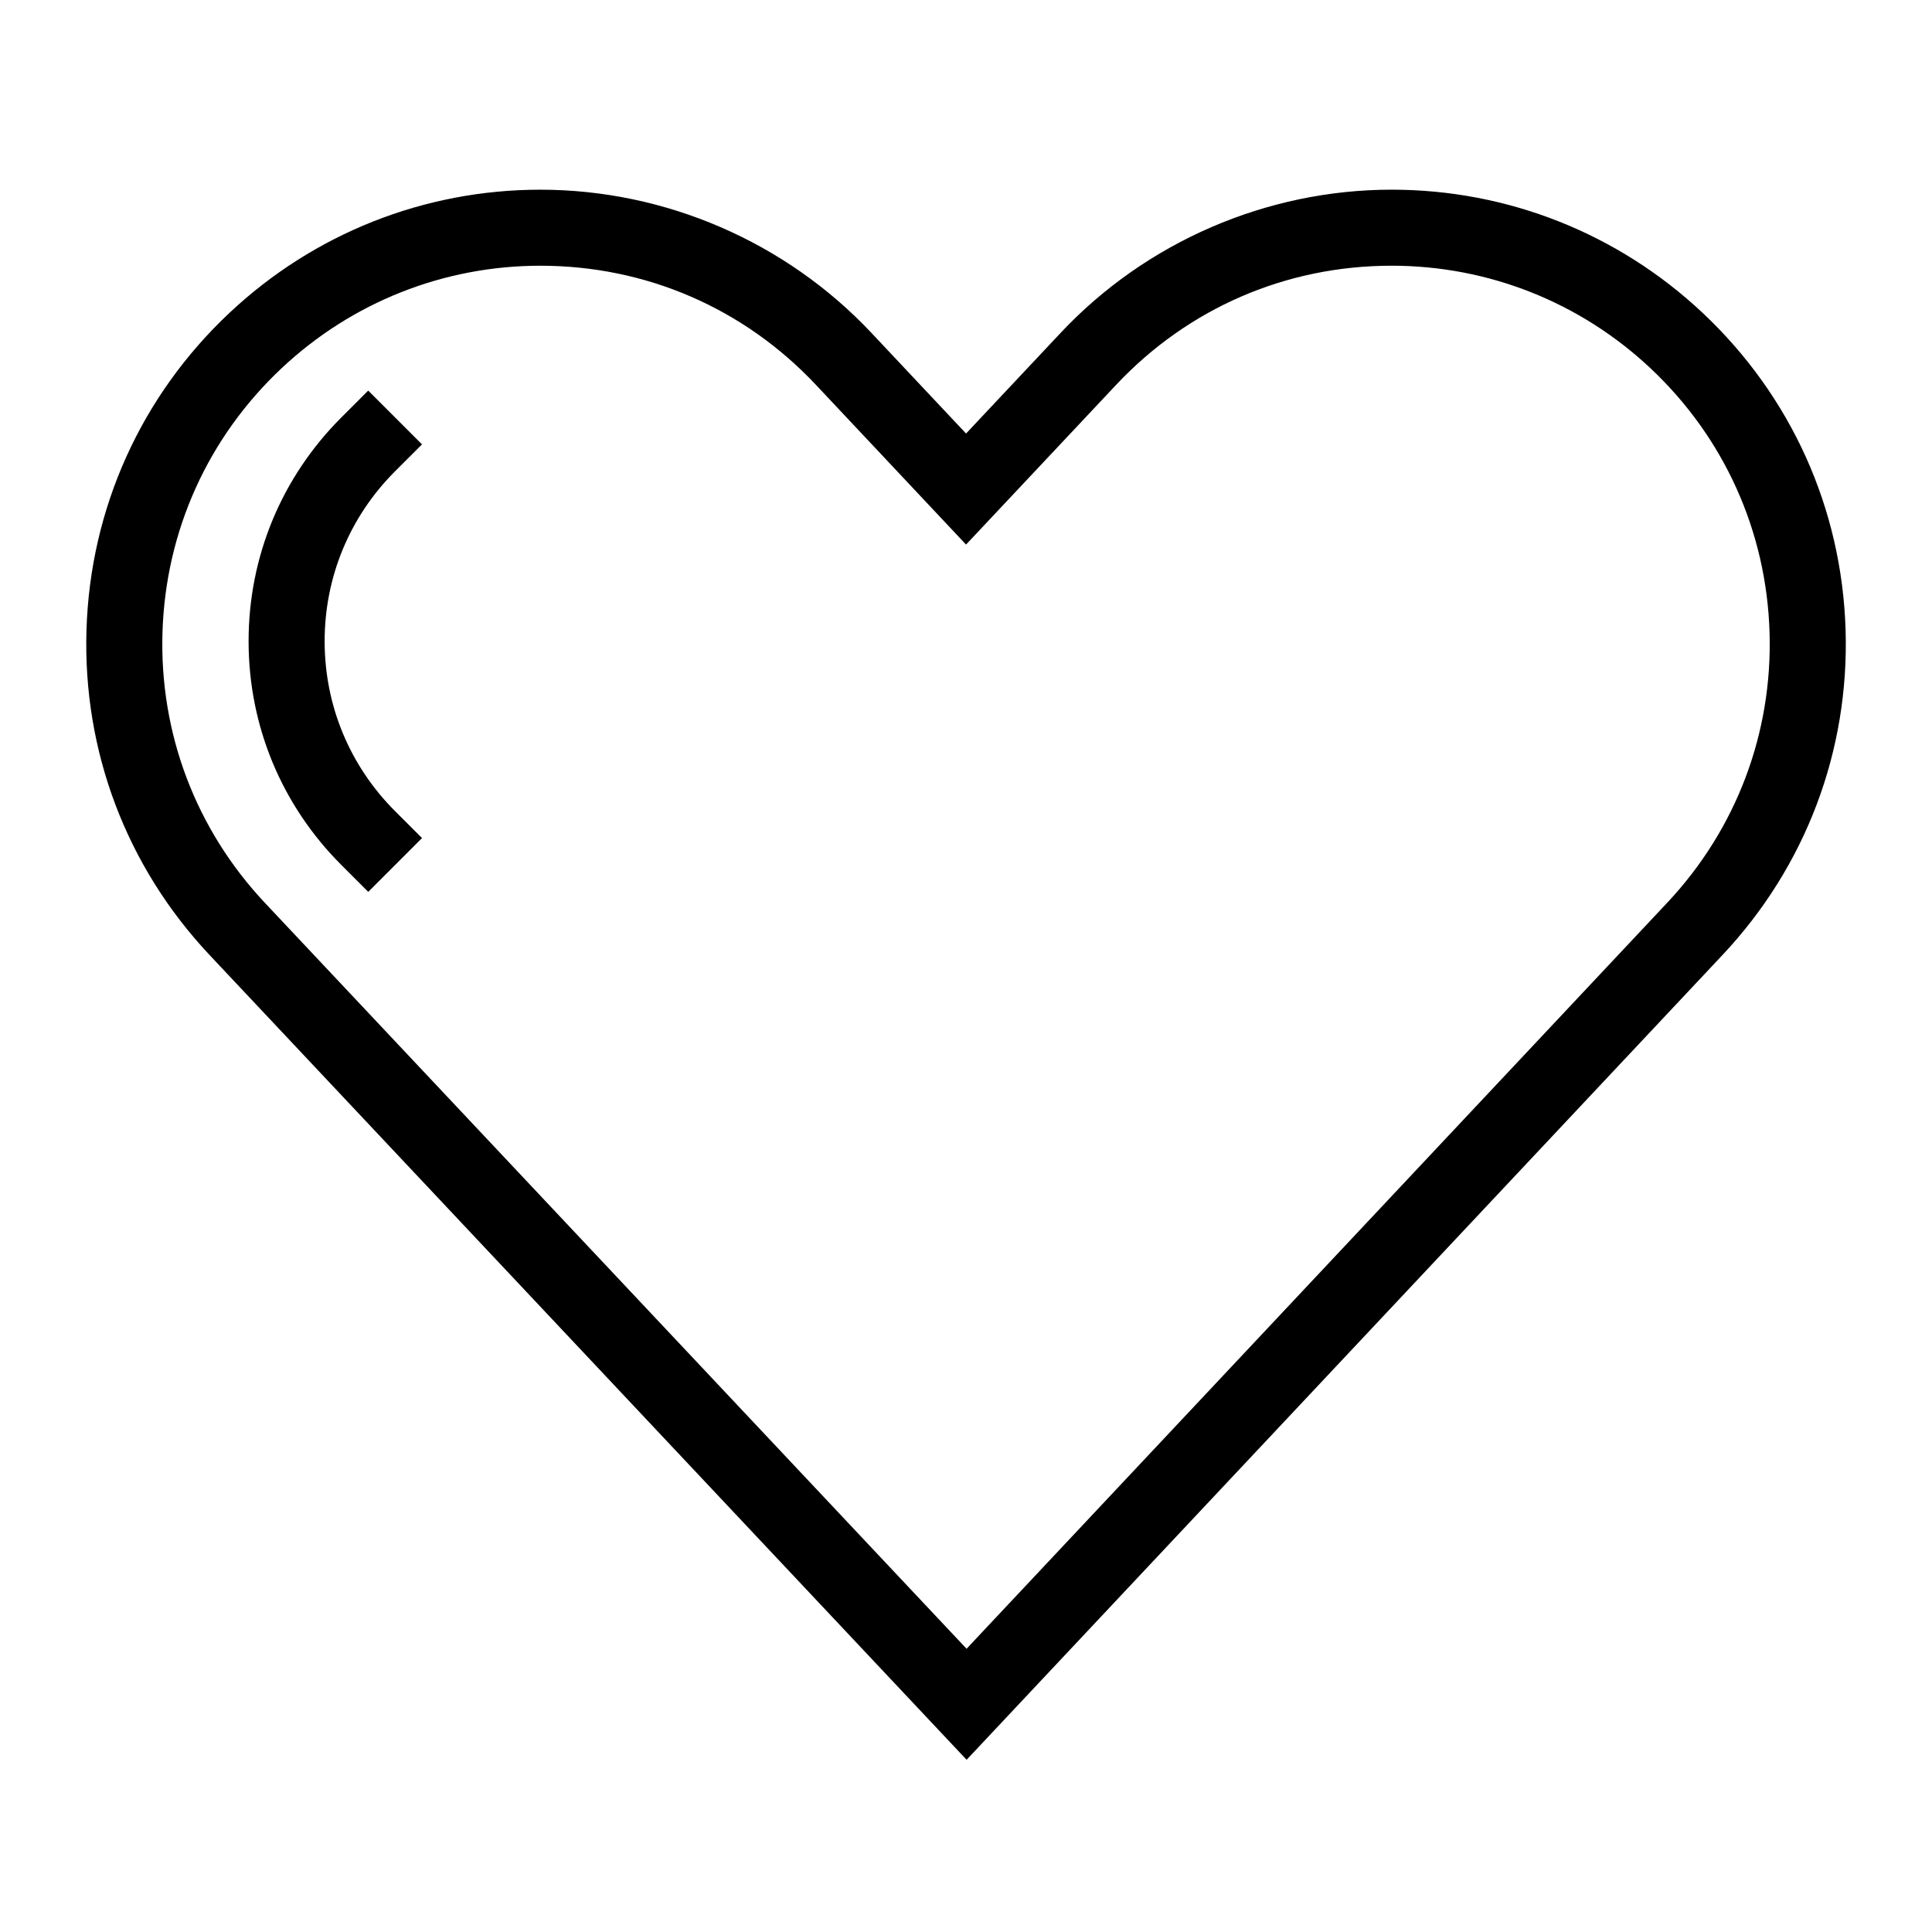
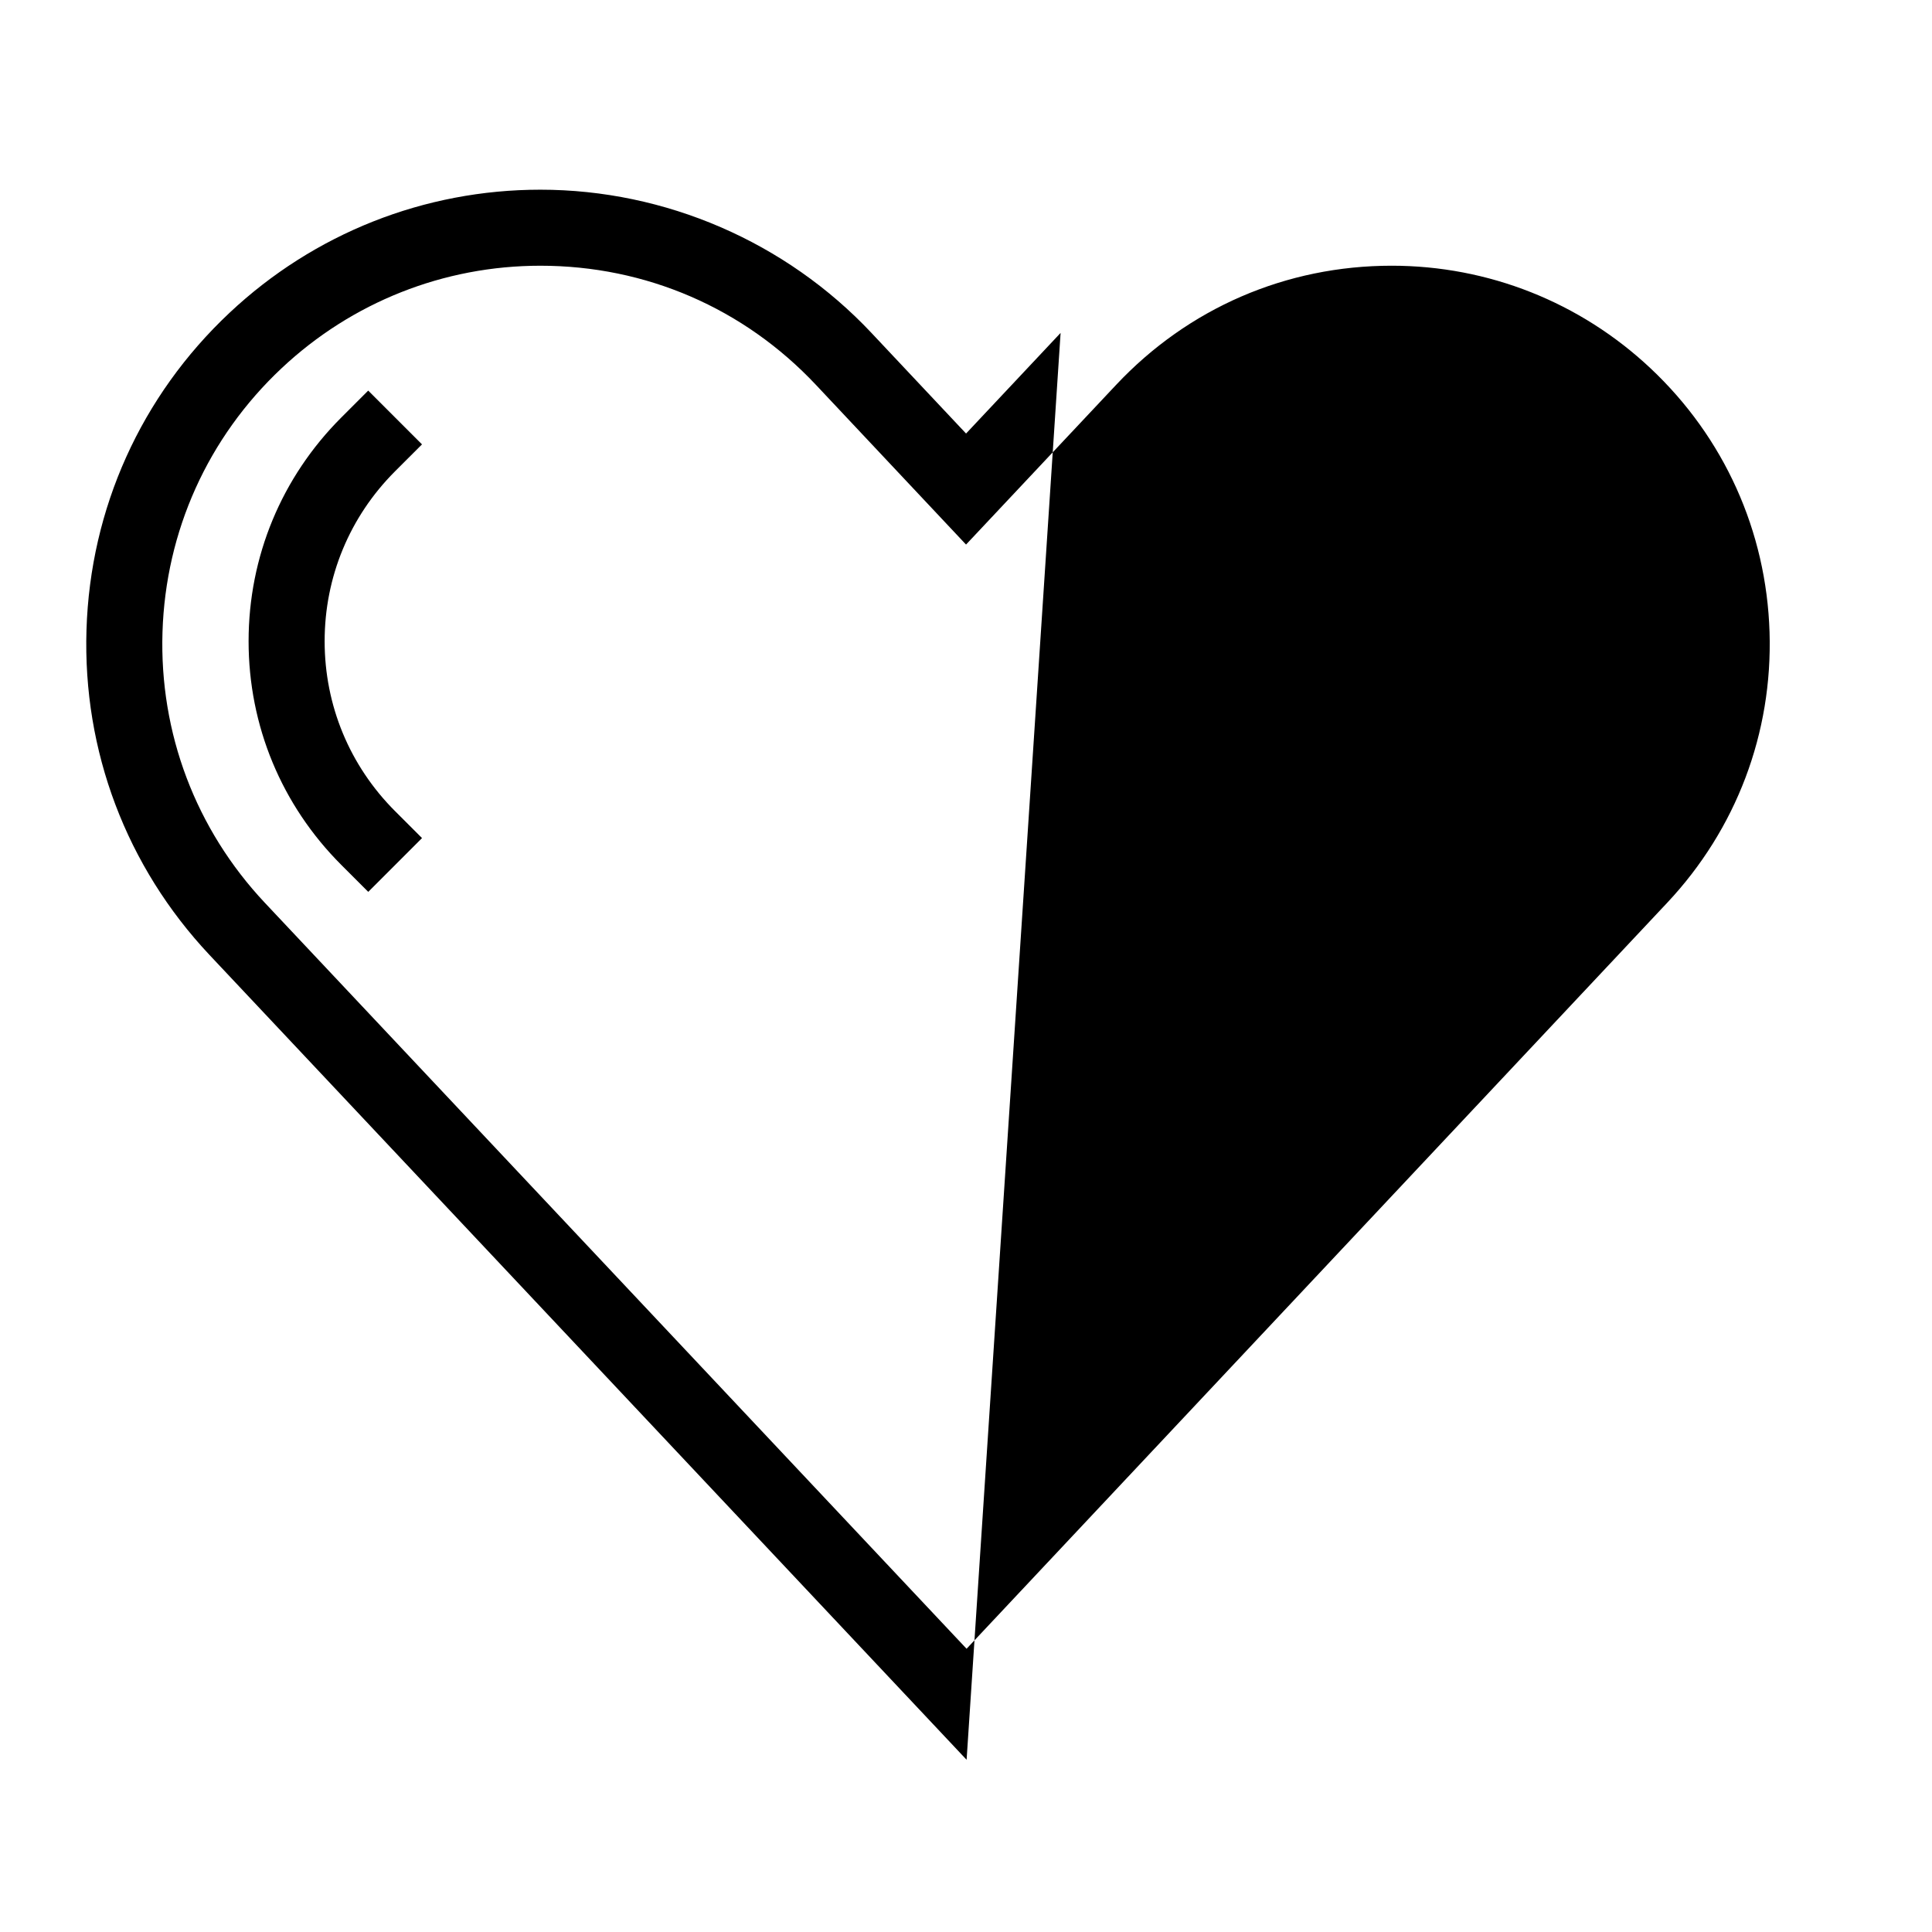
<svg xmlns="http://www.w3.org/2000/svg" fill="#000000" width="800px" height="800px" version="1.1" viewBox="144 144 512 512">
-   <path d="m400.16 610.36-200.65-213.3c-22.027-23.438-33.594-54.043-32.59-86.18 1.004-32.137 14.461-61.957 37.891-83.969 22.406-21.051 51.66-32.641 82.387-32.641 33.105 0 65.086 13.84 87.75 37.961l25.066 26.66 25.055-26.668c22.652-24.121 54.633-37.957 87.742-37.957 30.73 0 59.988 11.594 82.395 32.641 23.434 22.016 36.891 51.836 37.891 83.969 1.004 32.133-10.574 62.738-32.586 86.172zm-112.96-395.94c-25.578 0-49.938 9.652-68.59 27.18-19.512 18.328-30.711 43.156-31.547 69.914-0.836 26.758 8.801 52.234 27.129 71.742l185.96 197.68 185.66-197.68c18.332-19.512 27.973-44.988 27.137-71.746-0.836-26.758-12.043-51.586-31.547-69.914-18.652-17.527-43.016-27.18-68.594-27.18-27.977 0-53.918 11.227-73.051 31.605l-39.746 42.293-39.75-42.293c-19.145-20.379-45.094-31.602-73.062-31.602zm-31.359 151.68-7.129-7.125c-12.047-12.043-18.68-28.035-18.68-45.047 0-17.004 6.629-33 18.672-45.039l7.129-7.125-14.254-14.254-7.125 7.129c-15.852 15.852-24.574 36.902-24.574 59.293s8.73 43.449 24.586 59.297l7.129 7.125z" />
+   <path d="m400.16 610.36-200.65-213.3c-22.027-23.438-33.594-54.043-32.59-86.18 1.004-32.137 14.461-61.957 37.891-83.969 22.406-21.051 51.66-32.641 82.387-32.641 33.105 0 65.086 13.84 87.75 37.961l25.066 26.66 25.055-26.668zm-112.96-395.94c-25.578 0-49.938 9.652-68.59 27.18-19.512 18.328-30.711 43.156-31.547 69.914-0.836 26.758 8.801 52.234 27.129 71.742l185.96 197.68 185.66-197.68c18.332-19.512 27.973-44.988 27.137-71.746-0.836-26.758-12.043-51.586-31.547-69.914-18.652-17.527-43.016-27.18-68.594-27.18-27.977 0-53.918 11.227-73.051 31.605l-39.746 42.293-39.75-42.293c-19.145-20.379-45.094-31.602-73.062-31.602zm-31.359 151.68-7.129-7.125c-12.047-12.043-18.68-28.035-18.68-45.047 0-17.004 6.629-33 18.672-45.039l7.129-7.125-14.254-14.254-7.125 7.129c-15.852 15.852-24.574 36.902-24.574 59.293s8.73 43.449 24.586 59.297l7.129 7.125z" />
</svg>